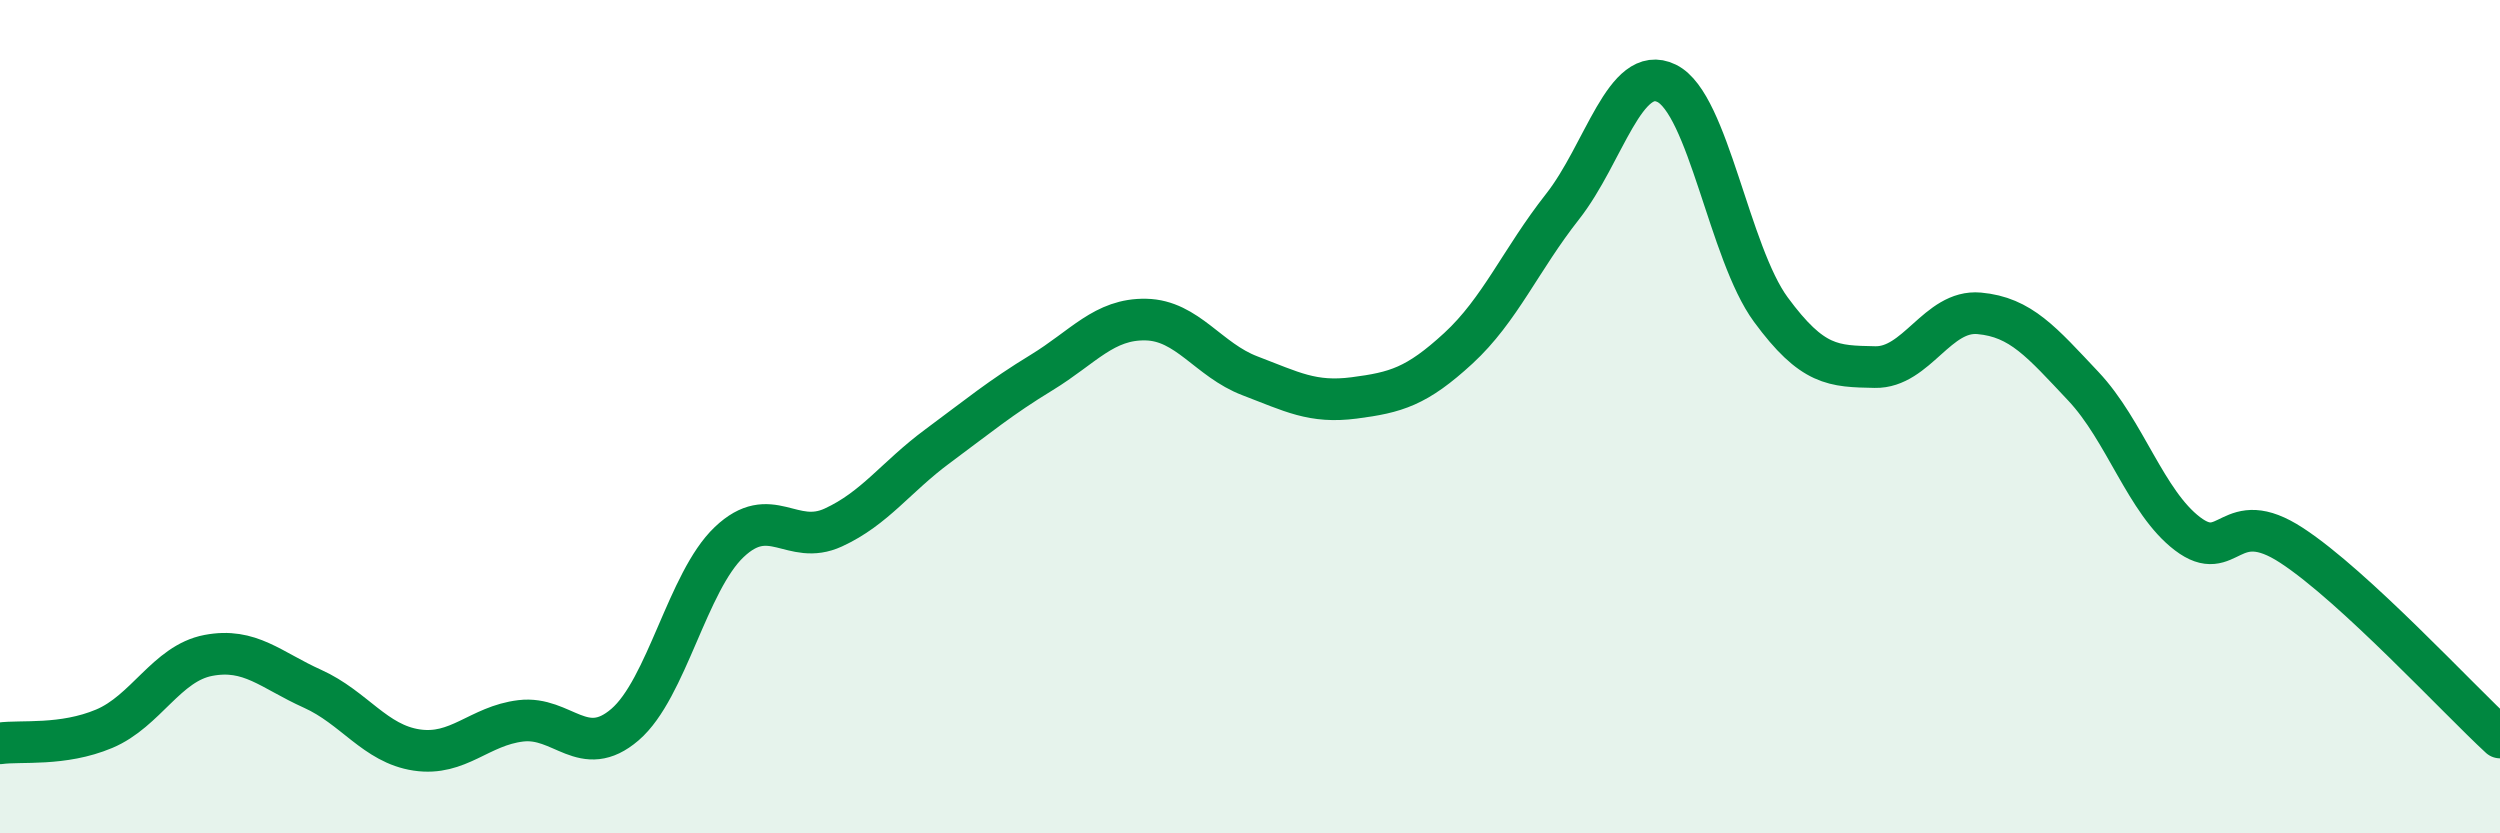
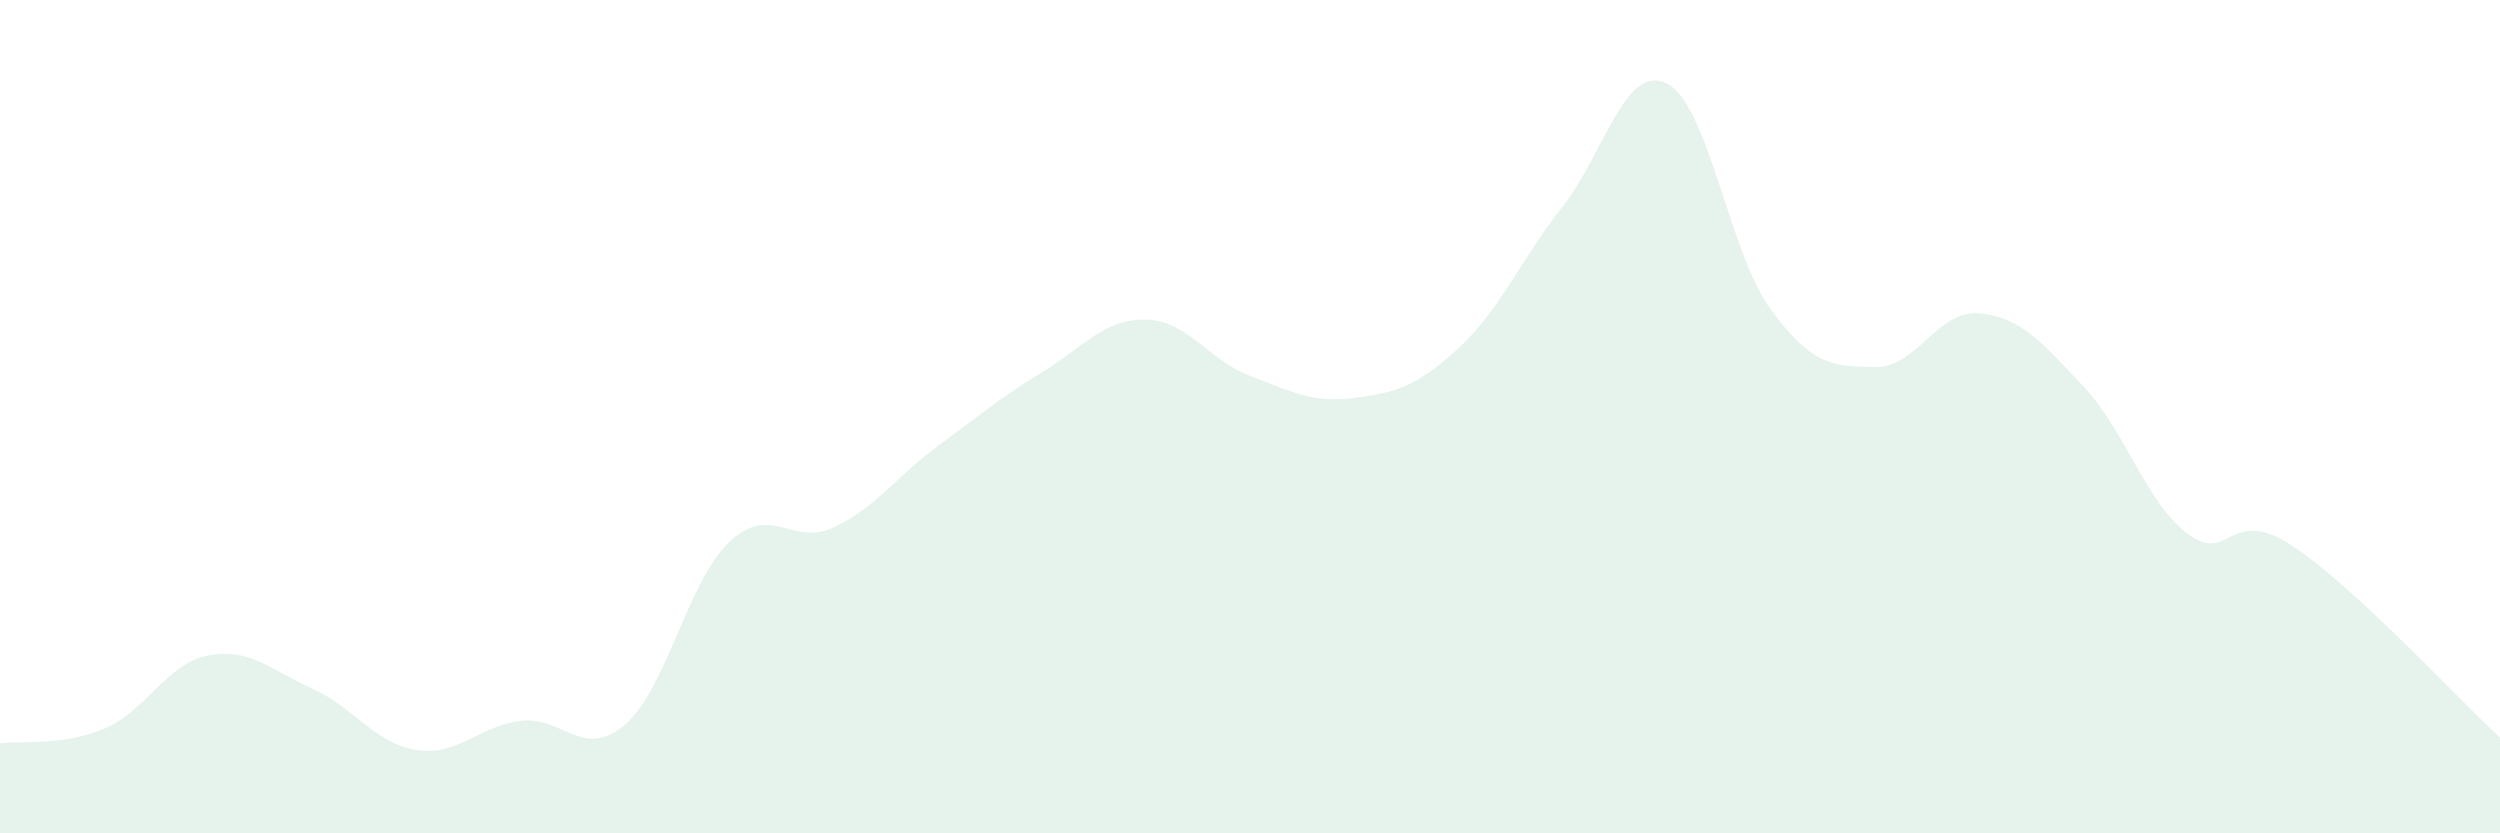
<svg xmlns="http://www.w3.org/2000/svg" width="60" height="20" viewBox="0 0 60 20">
  <path d="M 0,17.84 C 0.5,17.77 1.5,17.91 2.5,17.49 C 3.5,17.07 4,15.92 5,15.73 C 6,15.54 6.5,16.08 7.5,16.53 C 8.5,16.98 9,17.85 10,18 C 11,18.15 11.5,17.42 12.5,17.3 C 13.5,17.18 14,18.25 15,17.39 C 16,16.53 16.5,13.96 17.5,13.01 C 18.5,12.06 19,13.12 20,12.66 C 21,12.2 21.5,11.45 22.5,10.71 C 23.5,9.97 24,9.55 25,8.94 C 26,8.33 26.5,7.65 27.5,7.67 C 28.5,7.69 29,8.64 30,9.02 C 31,9.4 31.5,9.68 32.5,9.55 C 33.5,9.42 34,9.28 35,8.36 C 36,7.44 36.5,6.23 37.5,4.96 C 38.5,3.69 39,1.51 40,2 C 41,2.49 41.5,6.07 42.5,7.43 C 43.5,8.79 44,8.79 45,8.81 C 46,8.83 46.5,7.43 47.5,7.52 C 48.5,7.61 49,8.21 50,9.27 C 51,10.33 51.5,12.05 52.5,12.81 C 53.5,13.57 53.5,12.11 55,13.09 C 56.5,14.07 59,16.78 60,17.7L60 20L0 20Z" fill="#008740" opacity="0.1" stroke-linecap="round" stroke-linejoin="round" />
-   <path d="M 0,17.84 C 0.5,17.77 1.5,17.91 2.5,17.49 C 3.5,17.07 4,15.92 5,15.73 C 6,15.54 6.5,16.08 7.5,16.53 C 8.5,16.98 9,17.85 10,18 C 11,18.15 11.5,17.42 12.5,17.3 C 13.5,17.18 14,18.25 15,17.39 C 16,16.53 16.5,13.96 17.5,13.01 C 18.5,12.06 19,13.12 20,12.66 C 21,12.2 21.5,11.45 22.5,10.71 C 23.5,9.97 24,9.55 25,8.94 C 26,8.33 26.5,7.65 27.5,7.67 C 28.5,7.69 29,8.64 30,9.02 C 31,9.4 31.5,9.68 32.5,9.55 C 33.5,9.42 34,9.28 35,8.36 C 36,7.44 36.5,6.23 37.5,4.96 C 38.5,3.69 39,1.51 40,2 C 41,2.49 41.5,6.07 42.5,7.43 C 43.5,8.79 44,8.79 45,8.81 C 46,8.83 46.5,7.43 47.5,7.52 C 48.5,7.61 49,8.21 50,9.27 C 51,10.33 51.5,12.05 52.5,12.81 C 53.5,13.57 53.5,12.11 55,13.09 C 56.5,14.07 59,16.78 60,17.7" stroke="#008740" stroke-width="1" fill="none" stroke-linecap="round" stroke-linejoin="round" />
</svg>